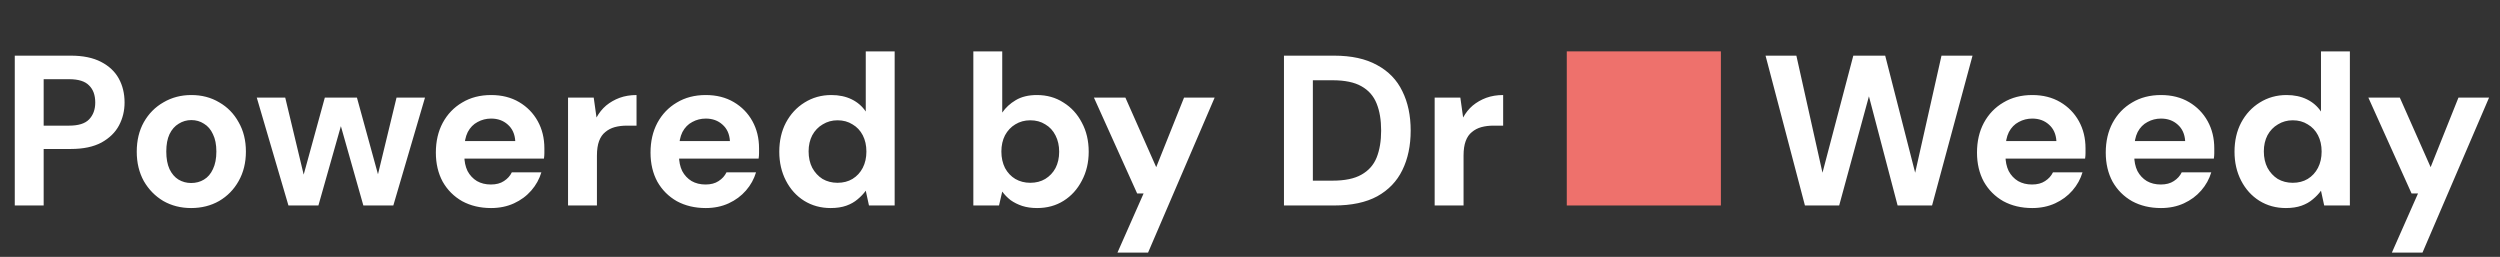
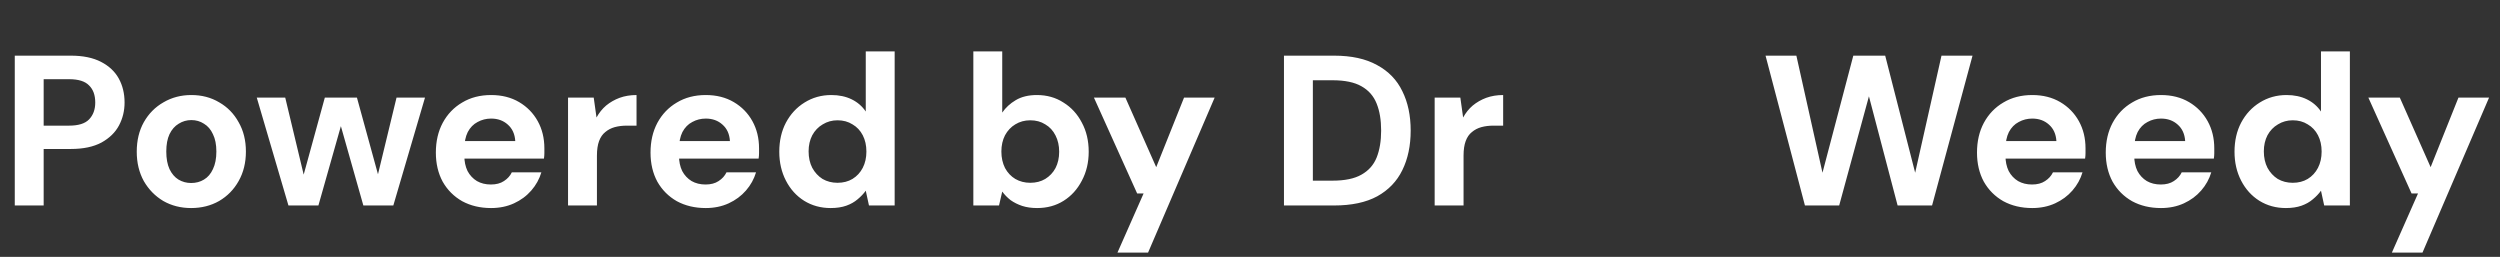
<svg xmlns="http://www.w3.org/2000/svg" width="292" height="30" viewBox="0 0 292 30" fill="none">
  <rect x="0" y="0" width="292" height="30" fill="#333333" stroke="none" />
-   <path d="M1.725 24V6.5H8.275C9.692 6.5 10.867 6.742 11.8 7.225C12.733 7.708 13.425 8.358 13.875 9.175C14.325 9.992 14.55 10.925 14.55 11.975C14.55 12.942 14.333 13.833 13.9 14.65C13.467 15.467 12.783 16.133 11.85 16.65C10.917 17.15 9.725 17.4 8.275 17.4H5.1V24H1.725ZM5.1 14.675H8.075C9.158 14.675 9.933 14.433 10.4 13.95C10.883 13.45 11.125 12.792 11.125 11.975C11.125 11.108 10.883 10.442 10.4 9.975C9.933 9.492 9.158 9.25 8.075 9.25H5.1V14.675ZM22.322 24.3C21.122 24.3 20.038 24.025 19.072 23.475C18.122 22.908 17.363 22.133 16.797 21.15C16.247 20.15 15.972 19.008 15.972 17.725C15.972 16.408 16.247 15.258 16.797 14.275C17.363 13.275 18.13 12.5 19.097 11.95C20.063 11.383 21.147 11.1 22.347 11.1C23.563 11.1 24.647 11.383 25.597 11.95C26.563 12.5 27.322 13.275 27.872 14.275C28.438 15.258 28.722 16.4 28.722 17.7C28.722 19 28.438 20.15 27.872 21.15C27.322 22.133 26.563 22.908 25.597 23.475C24.63 24.025 23.538 24.3 22.322 24.3ZM22.322 21.375C22.888 21.375 23.388 21.242 23.822 20.975C24.272 20.708 24.622 20.3 24.872 19.75C25.138 19.2 25.272 18.517 25.272 17.7C25.272 16.883 25.138 16.208 24.872 15.675C24.622 15.125 24.272 14.717 23.822 14.45C23.388 14.167 22.897 14.025 22.347 14.025C21.813 14.025 21.322 14.167 20.872 14.45C20.422 14.717 20.063 15.125 19.797 15.675C19.547 16.208 19.422 16.883 19.422 17.7C19.422 18.517 19.547 19.2 19.797 19.75C20.063 20.3 20.413 20.708 20.847 20.975C21.297 21.242 21.788 21.375 22.322 21.375ZM33.69 24L29.99 11.4H33.315L35.765 21.625L35.14 21.6L37.94 11.4H41.69L44.49 21.6L43.84 21.625L46.315 11.4H49.64L45.94 24H42.44L39.465 13.5H40.165L37.19 24H33.69ZM57.358 24.3C56.092 24.3 54.967 24.033 53.983 23.5C53.017 22.95 52.258 22.192 51.708 21.225C51.175 20.242 50.908 19.108 50.908 17.825C50.908 16.508 51.175 15.35 51.708 14.35C52.258 13.333 53.017 12.542 53.983 11.975C54.95 11.392 56.075 11.1 57.358 11.1C58.608 11.1 59.7 11.375 60.633 11.925C61.566 12.475 62.291 13.217 62.808 14.15C63.325 15.083 63.583 16.142 63.583 17.325C63.583 17.492 63.583 17.683 63.583 17.9C63.583 18.1 63.566 18.308 63.533 18.525H53.308V16.475H60.183C60.133 15.658 59.842 15.017 59.308 14.55C58.791 14.083 58.142 13.85 57.358 13.85C56.791 13.85 56.267 13.983 55.783 14.25C55.3 14.5 54.916 14.892 54.633 15.425C54.367 15.958 54.233 16.633 54.233 17.45V18.175C54.233 18.858 54.358 19.458 54.608 19.975C54.875 20.475 55.242 20.867 55.708 21.15C56.175 21.417 56.717 21.55 57.333 21.55C57.95 21.55 58.458 21.417 58.858 21.15C59.275 20.883 59.583 20.542 59.783 20.125H63.233C63 20.908 62.608 21.617 62.058 22.25C61.508 22.883 60.833 23.383 60.033 23.75C59.233 24.117 58.342 24.3 57.358 24.3ZM66.347 24V11.4H69.347L69.672 13.725C69.972 13.175 70.347 12.708 70.797 12.325C71.264 11.942 71.789 11.642 72.372 11.425C72.972 11.208 73.631 11.1 74.347 11.1V14.675H73.197C72.697 14.675 72.231 14.733 71.797 14.85C71.381 14.967 71.014 15.158 70.697 15.425C70.381 15.675 70.139 16.025 69.972 16.475C69.806 16.925 69.722 17.492 69.722 18.175V24H66.347ZM82.431 24.3C81.165 24.3 80.04 24.033 79.056 23.5C78.09 22.95 77.331 22.192 76.781 21.225C76.248 20.242 75.981 19.108 75.981 17.825C75.981 16.508 76.248 15.35 76.781 14.35C77.331 13.333 78.09 12.542 79.056 11.975C80.023 11.392 81.148 11.1 82.431 11.1C83.681 11.1 84.773 11.375 85.706 11.925C86.64 12.475 87.365 13.217 87.881 14.15C88.398 15.083 88.656 16.142 88.656 17.325C88.656 17.492 88.656 17.683 88.656 17.9C88.656 18.1 88.64 18.308 88.606 18.525H78.381V16.475H85.256C85.206 15.658 84.915 15.017 84.381 14.55C83.865 14.083 83.215 13.85 82.431 13.85C81.865 13.85 81.34 13.983 80.856 14.25C80.373 14.5 79.99 14.892 79.706 15.425C79.44 15.958 79.306 16.633 79.306 17.45V18.175C79.306 18.858 79.431 19.458 79.681 19.975C79.948 20.475 80.315 20.867 80.781 21.15C81.248 21.417 81.79 21.55 82.406 21.55C83.023 21.55 83.531 21.417 83.931 21.15C84.348 20.883 84.656 20.542 84.856 20.125H88.306C88.073 20.908 87.681 21.617 87.131 22.25C86.581 22.883 85.906 23.383 85.106 23.75C84.306 24.117 83.415 24.3 82.431 24.3ZM97.02 24.3C95.871 24.3 94.837 24.017 93.921 23.45C93.02 22.883 92.312 22.1 91.796 21.1C91.279 20.1 91.02 18.975 91.02 17.725C91.02 16.442 91.279 15.308 91.796 14.325C92.329 13.325 93.054 12.542 93.971 11.975C94.904 11.392 95.945 11.1 97.096 11.1C97.996 11.1 98.787 11.267 99.471 11.6C100.154 11.933 100.704 12.408 101.121 13.025V6H104.496V24H101.496L101.121 22.275C100.871 22.625 100.554 22.958 100.171 23.275C99.804 23.592 99.362 23.842 98.846 24.025C98.329 24.208 97.721 24.3 97.02 24.3ZM97.82 21.35C98.487 21.35 99.07 21.2 99.57 20.9C100.087 20.583 100.487 20.15 100.771 19.6C101.054 19.05 101.196 18.417 101.196 17.7C101.196 16.983 101.054 16.35 100.771 15.8C100.487 15.25 100.087 14.825 99.57 14.525C99.07 14.208 98.487 14.05 97.82 14.05C97.187 14.05 96.612 14.208 96.096 14.525C95.579 14.825 95.171 15.25 94.871 15.8C94.587 16.35 94.445 16.975 94.445 17.675C94.445 18.408 94.587 19.05 94.871 19.6C95.171 20.15 95.57 20.583 96.07 20.9C96.587 21.2 97.171 21.35 97.82 21.35ZM121.136 24.3C120.486 24.3 119.903 24.217 119.386 24.05C118.886 23.883 118.436 23.658 118.036 23.375C117.653 23.075 117.328 22.742 117.061 22.375L116.686 24H113.686V6H117.061V13.15C117.461 12.567 117.986 12.083 118.636 11.7C119.303 11.3 120.128 11.1 121.111 11.1C122.278 11.1 123.311 11.392 124.211 11.975C125.128 12.542 125.844 13.325 126.361 14.325C126.894 15.308 127.161 16.442 127.161 17.725C127.161 18.975 126.894 20.1 126.361 21.1C125.844 22.1 125.136 22.883 124.236 23.45C123.336 24.017 122.303 24.3 121.136 24.3ZM120.336 21.35C121.003 21.35 121.586 21.2 122.086 20.9C122.603 20.583 123.003 20.158 123.286 19.625C123.569 19.075 123.711 18.442 123.711 17.725C123.711 17.008 123.569 16.375 123.286 15.825C123.003 15.258 122.603 14.825 122.086 14.525C121.586 14.208 121.003 14.05 120.336 14.05C119.686 14.05 119.103 14.208 118.586 14.525C118.086 14.825 117.686 15.25 117.386 15.8C117.103 16.35 116.961 16.983 116.961 17.7C116.961 18.417 117.103 19.058 117.386 19.625C117.686 20.175 118.086 20.6 118.586 20.9C119.103 21.2 119.686 21.35 120.336 21.35ZM130.521 29.5L133.571 22.6H132.821L127.771 11.4H131.446L135.046 19.525L138.296 11.4H141.871L134.096 29.5H130.521ZM149.967 24V6.5H155.817C157.851 6.5 159.526 6.867 160.842 7.6C162.176 8.317 163.159 9.333 163.792 10.65C164.442 11.95 164.767 13.483 164.767 15.25C164.767 17.017 164.442 18.558 163.792 19.875C163.159 21.175 162.184 22.192 160.867 22.925C159.551 23.642 157.867 24 155.817 24H149.967ZM153.342 21.1H155.642C157.076 21.1 158.201 20.867 159.017 20.4C159.851 19.933 160.442 19.267 160.792 18.4C161.142 17.517 161.317 16.467 161.317 15.25C161.317 14.017 161.142 12.967 160.792 12.1C160.442 11.217 159.851 10.542 159.017 10.075C158.201 9.608 157.076 9.375 155.642 9.375H153.342V21.1ZM167.568 24V11.4H170.568L170.893 13.725C171.193 13.175 171.568 12.708 172.018 12.325C172.485 11.942 173.01 11.642 173.593 11.425C174.193 11.208 174.851 11.1 175.568 11.1V14.675H174.418C173.918 14.675 173.451 14.733 173.018 14.85C172.601 14.967 172.235 15.158 171.918 15.425C171.601 15.675 171.36 16.025 171.193 16.475C171.026 16.925 170.943 17.492 170.943 18.175V24H167.568ZM210.816 24L206.216 6.5H209.816L212.866 20.175L216.466 6.5H220.191L223.691 20.175L226.766 6.5H230.391L225.666 24H221.641L218.291 11.25L214.816 24H210.816ZM237.363 24.3C236.096 24.3 234.971 24.033 233.988 23.5C233.021 22.95 232.263 22.192 231.713 21.225C231.18 20.242 230.913 19.108 230.913 17.825C230.913 16.508 231.18 15.35 231.713 14.35C232.263 13.333 233.021 12.542 233.988 11.975C234.955 11.392 236.08 11.1 237.363 11.1C238.613 11.1 239.705 11.375 240.638 11.925C241.571 12.475 242.296 13.217 242.813 14.15C243.33 15.083 243.588 16.142 243.588 17.325C243.588 17.492 243.588 17.683 243.588 17.9C243.588 18.1 243.571 18.308 243.538 18.525H233.313V16.475H240.188C240.138 15.658 239.846 15.017 239.313 14.55C238.796 14.083 238.146 13.85 237.363 13.85C236.796 13.85 236.271 13.983 235.788 14.25C235.305 14.5 234.921 14.892 234.638 15.425C234.371 15.958 234.238 16.633 234.238 17.45V18.175C234.238 18.858 234.363 19.458 234.613 19.975C234.88 20.475 235.246 20.867 235.713 21.15C236.18 21.417 236.721 21.55 237.338 21.55C237.955 21.55 238.463 21.417 238.863 21.15C239.28 20.883 239.588 20.542 239.788 20.125H243.238C243.005 20.908 242.613 21.617 242.063 22.25C241.513 22.883 240.838 23.383 240.038 23.75C239.238 24.117 238.346 24.3 237.363 24.3ZM252.402 24.3C251.135 24.3 250.01 24.033 249.027 23.5C248.06 22.95 247.302 22.192 246.752 21.225C246.219 20.242 245.952 19.108 245.952 17.825C245.952 16.508 246.219 15.35 246.752 14.35C247.302 13.333 248.06 12.542 249.027 11.975C249.994 11.392 251.119 11.1 252.402 11.1C253.652 11.1 254.744 11.375 255.677 11.925C256.61 12.475 257.335 13.217 257.852 14.15C258.369 15.083 258.627 16.142 258.627 17.325C258.627 17.492 258.627 17.683 258.627 17.9C258.627 18.1 258.61 18.308 258.577 18.525H248.352V16.475H255.227C255.177 15.658 254.885 15.017 254.352 14.55C253.835 14.083 253.185 13.85 252.402 13.85C251.835 13.85 251.31 13.983 250.827 14.25C250.344 14.5 249.96 14.892 249.677 15.425C249.41 15.958 249.277 16.633 249.277 17.45V18.175C249.277 18.858 249.402 19.458 249.652 19.975C249.919 20.475 250.285 20.867 250.752 21.15C251.219 21.417 251.76 21.55 252.377 21.55C252.994 21.55 253.502 21.417 253.902 21.15C254.319 20.883 254.627 20.542 254.827 20.125H258.277C258.044 20.908 257.652 21.617 257.102 22.25C256.552 22.883 255.877 23.383 255.077 23.75C254.277 24.117 253.385 24.3 252.402 24.3ZM266.991 24.3C265.841 24.3 264.808 24.017 263.891 23.45C262.991 22.883 262.283 22.1 261.766 21.1C261.25 20.1 260.991 18.975 260.991 17.725C260.991 16.442 261.25 15.308 261.766 14.325C262.3 13.325 263.025 12.542 263.941 11.975C264.875 11.392 265.916 11.1 267.066 11.1C267.966 11.1 268.758 11.267 269.441 11.6C270.125 11.933 270.675 12.408 271.091 13.025V6H274.466V24H271.466L271.091 22.275C270.841 22.625 270.525 22.958 270.141 23.275C269.775 23.592 269.333 23.842 268.816 24.025C268.3 24.208 267.691 24.3 266.991 24.3ZM267.791 21.35C268.458 21.35 269.041 21.2 269.541 20.9C270.058 20.583 270.458 20.15 270.741 19.6C271.025 19.05 271.166 18.417 271.166 17.7C271.166 16.983 271.025 16.35 270.741 15.8C270.458 15.25 270.058 14.825 269.541 14.525C269.041 14.208 268.458 14.05 267.791 14.05C267.158 14.05 266.583 14.208 266.066 14.525C265.55 14.825 265.141 15.25 264.841 15.8C264.558 16.35 264.416 16.975 264.416 17.675C264.416 18.408 264.558 19.05 264.841 19.6C265.141 20.15 265.541 20.583 266.041 20.9C266.558 21.2 267.141 21.35 267.791 21.35ZM279.373 29.5L282.423 22.6H281.673L276.623 11.4H280.298L283.898 19.525L287.148 11.4H290.723L282.948 29.5H279.373Z" fill="white" />
-   <rect x="183" y="6" width="18" height="18" fill="#EE716C" />
+   <path d="M1.725 24V6.5H8.275C9.692 6.5 10.867 6.742 11.8 7.225C12.733 7.708 13.425 8.358 13.875 9.175C14.325 9.992 14.55 10.925 14.55 11.975C14.55 12.942 14.333 13.833 13.9 14.65C13.467 15.467 12.783 16.133 11.85 16.65C10.917 17.15 9.725 17.4 8.275 17.4H5.1V24H1.725ZM5.1 14.675H8.075C9.158 14.675 9.933 14.433 10.4 13.95C10.883 13.45 11.125 12.792 11.125 11.975C11.125 11.108 10.883 10.442 10.4 9.975C9.933 9.492 9.158 9.25 8.075 9.25H5.1V14.675ZM22.322 24.3C21.122 24.3 20.038 24.025 19.072 23.475C18.122 22.908 17.363 22.133 16.797 21.15C16.247 20.15 15.972 19.008 15.972 17.725C15.972 16.408 16.247 15.258 16.797 14.275C17.363 13.275 18.13 12.5 19.097 11.95C20.063 11.383 21.147 11.1 22.347 11.1C23.563 11.1 24.647 11.383 25.597 11.95C26.563 12.5 27.322 13.275 27.872 14.275C28.438 15.258 28.722 16.4 28.722 17.7C28.722 19 28.438 20.15 27.872 21.15C27.322 22.133 26.563 22.908 25.597 23.475C24.63 24.025 23.538 24.3 22.322 24.3ZM22.322 21.375C22.888 21.375 23.388 21.242 23.822 20.975C24.272 20.708 24.622 20.3 24.872 19.75C25.138 19.2 25.272 18.517 25.272 17.7C25.272 16.883 25.138 16.208 24.872 15.675C24.622 15.125 24.272 14.717 23.822 14.45C23.388 14.167 22.897 14.025 22.347 14.025C21.813 14.025 21.322 14.167 20.872 14.45C20.422 14.717 20.063 15.125 19.797 15.675C19.547 16.208 19.422 16.883 19.422 17.7C19.422 18.517 19.547 19.2 19.797 19.75C20.063 20.3 20.413 20.708 20.847 20.975C21.297 21.242 21.788 21.375 22.322 21.375ZM33.69 24L29.99 11.4H33.315L35.765 21.625L35.14 21.6L37.94 11.4H41.69L44.49 21.6L43.84 21.625L46.315 11.4H49.64L45.94 24H42.44L39.465 13.5H40.165L37.19 24H33.69M57.358 24.3C56.092 24.3 54.967 24.033 53.983 23.5C53.017 22.95 52.258 22.192 51.708 21.225C51.175 20.242 50.908 19.108 50.908 17.825C50.908 16.508 51.175 15.35 51.708 14.35C52.258 13.333 53.017 12.542 53.983 11.975C54.95 11.392 56.075 11.1 57.358 11.1C58.608 11.1 59.7 11.375 60.633 11.925C61.566 12.475 62.291 13.217 62.808 14.15C63.325 15.083 63.583 16.142 63.583 17.325C63.583 17.492 63.583 17.683 63.583 17.9C63.583 18.1 63.566 18.308 63.533 18.525H53.308V16.475H60.183C60.133 15.658 59.842 15.017 59.308 14.55C58.791 14.083 58.142 13.85 57.358 13.85C56.791 13.85 56.267 13.983 55.783 14.25C55.3 14.5 54.916 14.892 54.633 15.425C54.367 15.958 54.233 16.633 54.233 17.45V18.175C54.233 18.858 54.358 19.458 54.608 19.975C54.875 20.475 55.242 20.867 55.708 21.15C56.175 21.417 56.717 21.55 57.333 21.55C57.95 21.55 58.458 21.417 58.858 21.15C59.275 20.883 59.583 20.542 59.783 20.125H63.233C63 20.908 62.608 21.617 62.058 22.25C61.508 22.883 60.833 23.383 60.033 23.75C59.233 24.117 58.342 24.3 57.358 24.3ZM66.347 24V11.4H69.347L69.672 13.725C69.972 13.175 70.347 12.708 70.797 12.325C71.264 11.942 71.789 11.642 72.372 11.425C72.972 11.208 73.631 11.1 74.347 11.1V14.675H73.197C72.697 14.675 72.231 14.733 71.797 14.85C71.381 14.967 71.014 15.158 70.697 15.425C70.381 15.675 70.139 16.025 69.972 16.475C69.806 16.925 69.722 17.492 69.722 18.175V24H66.347ZM82.431 24.3C81.165 24.3 80.04 24.033 79.056 23.5C78.09 22.95 77.331 22.192 76.781 21.225C76.248 20.242 75.981 19.108 75.981 17.825C75.981 16.508 76.248 15.35 76.781 14.35C77.331 13.333 78.09 12.542 79.056 11.975C80.023 11.392 81.148 11.1 82.431 11.1C83.681 11.1 84.773 11.375 85.706 11.925C86.64 12.475 87.365 13.217 87.881 14.15C88.398 15.083 88.656 16.142 88.656 17.325C88.656 17.492 88.656 17.683 88.656 17.9C88.656 18.1 88.64 18.308 88.606 18.525H78.381V16.475H85.256C85.206 15.658 84.915 15.017 84.381 14.55C83.865 14.083 83.215 13.85 82.431 13.85C81.865 13.85 81.34 13.983 80.856 14.25C80.373 14.5 79.99 14.892 79.706 15.425C79.44 15.958 79.306 16.633 79.306 17.45V18.175C79.306 18.858 79.431 19.458 79.681 19.975C79.948 20.475 80.315 20.867 80.781 21.15C81.248 21.417 81.79 21.55 82.406 21.55C83.023 21.55 83.531 21.417 83.931 21.15C84.348 20.883 84.656 20.542 84.856 20.125H88.306C88.073 20.908 87.681 21.617 87.131 22.25C86.581 22.883 85.906 23.383 85.106 23.75C84.306 24.117 83.415 24.3 82.431 24.3ZM97.02 24.3C95.871 24.3 94.837 24.017 93.921 23.45C93.02 22.883 92.312 22.1 91.796 21.1C91.279 20.1 91.02 18.975 91.02 17.725C91.02 16.442 91.279 15.308 91.796 14.325C92.329 13.325 93.054 12.542 93.971 11.975C94.904 11.392 95.945 11.1 97.096 11.1C97.996 11.1 98.787 11.267 99.471 11.6C100.154 11.933 100.704 12.408 101.121 13.025V6H104.496V24H101.496L101.121 22.275C100.871 22.625 100.554 22.958 100.171 23.275C99.804 23.592 99.362 23.842 98.846 24.025C98.329 24.208 97.721 24.3 97.02 24.3ZM97.82 21.35C98.487 21.35 99.07 21.2 99.57 20.9C100.087 20.583 100.487 20.15 100.771 19.6C101.054 19.05 101.196 18.417 101.196 17.7C101.196 16.983 101.054 16.35 100.771 15.8C100.487 15.25 100.087 14.825 99.57 14.525C99.07 14.208 98.487 14.05 97.82 14.05C97.187 14.05 96.612 14.208 96.096 14.525C95.579 14.825 95.171 15.25 94.871 15.8C94.587 16.35 94.445 16.975 94.445 17.675C94.445 18.408 94.587 19.05 94.871 19.6C95.171 20.15 95.57 20.583 96.07 20.9C96.587 21.2 97.171 21.35 97.82 21.35ZM121.136 24.3C120.486 24.3 119.903 24.217 119.386 24.05C118.886 23.883 118.436 23.658 118.036 23.375C117.653 23.075 117.328 22.742 117.061 22.375L116.686 24H113.686V6H117.061V13.15C117.461 12.567 117.986 12.083 118.636 11.7C119.303 11.3 120.128 11.1 121.111 11.1C122.278 11.1 123.311 11.392 124.211 11.975C125.128 12.542 125.844 13.325 126.361 14.325C126.894 15.308 127.161 16.442 127.161 17.725C127.161 18.975 126.894 20.1 126.361 21.1C125.844 22.1 125.136 22.883 124.236 23.45C123.336 24.017 122.303 24.3 121.136 24.3ZM120.336 21.35C121.003 21.35 121.586 21.2 122.086 20.9C122.603 20.583 123.003 20.158 123.286 19.625C123.569 19.075 123.711 18.442 123.711 17.725C123.711 17.008 123.569 16.375 123.286 15.825C123.003 15.258 122.603 14.825 122.086 14.525C121.586 14.208 121.003 14.05 120.336 14.05C119.686 14.05 119.103 14.208 118.586 14.525C118.086 14.825 117.686 15.25 117.386 15.8C117.103 16.35 116.961 16.983 116.961 17.7C116.961 18.417 117.103 19.058 117.386 19.625C117.686 20.175 118.086 20.6 118.586 20.9C119.103 21.2 119.686 21.35 120.336 21.35ZM130.521 29.5L133.571 22.6H132.821L127.771 11.4H131.446L135.046 19.525L138.296 11.4H141.871L134.096 29.5H130.521ZM149.967 24V6.5H155.817C157.851 6.5 159.526 6.867 160.842 7.6C162.176 8.317 163.159 9.333 163.792 10.65C164.442 11.95 164.767 13.483 164.767 15.25C164.767 17.017 164.442 18.558 163.792 19.875C163.159 21.175 162.184 22.192 160.867 22.925C159.551 23.642 157.867 24 155.817 24H149.967ZM153.342 21.1H155.642C157.076 21.1 158.201 20.867 159.017 20.4C159.851 19.933 160.442 19.267 160.792 18.4C161.142 17.517 161.317 16.467 161.317 15.25C161.317 14.017 161.142 12.967 160.792 12.1C160.442 11.217 159.851 10.542 159.017 10.075C158.201 9.608 157.076 9.375 155.642 9.375H153.342V21.1ZM167.568 24V11.4H170.568L170.893 13.725C171.193 13.175 171.568 12.708 172.018 12.325C172.485 11.942 173.01 11.642 173.593 11.425C174.193 11.208 174.851 11.1 175.568 11.1V14.675H174.418C173.918 14.675 173.451 14.733 173.018 14.85C172.601 14.967 172.235 15.158 171.918 15.425C171.601 15.675 171.36 16.025 171.193 16.475C171.026 16.925 170.943 17.492 170.943 18.175V24H167.568ZM210.816 24L206.216 6.5H209.816L212.866 20.175L216.466 6.5H220.191L223.691 20.175L226.766 6.5H230.391L225.666 24H221.641L218.291 11.25L214.816 24H210.816ZM237.363 24.3C236.096 24.3 234.971 24.033 233.988 23.5C233.021 22.95 232.263 22.192 231.713 21.225C231.18 20.242 230.913 19.108 230.913 17.825C230.913 16.508 231.18 15.35 231.713 14.35C232.263 13.333 233.021 12.542 233.988 11.975C234.955 11.392 236.08 11.1 237.363 11.1C238.613 11.1 239.705 11.375 240.638 11.925C241.571 12.475 242.296 13.217 242.813 14.15C243.33 15.083 243.588 16.142 243.588 17.325C243.588 17.492 243.588 17.683 243.588 17.9C243.588 18.1 243.571 18.308 243.538 18.525H233.313V16.475H240.188C240.138 15.658 239.846 15.017 239.313 14.55C238.796 14.083 238.146 13.85 237.363 13.85C236.796 13.85 236.271 13.983 235.788 14.25C235.305 14.5 234.921 14.892 234.638 15.425C234.371 15.958 234.238 16.633 234.238 17.45V18.175C234.238 18.858 234.363 19.458 234.613 19.975C234.88 20.475 235.246 20.867 235.713 21.15C236.18 21.417 236.721 21.55 237.338 21.55C237.955 21.55 238.463 21.417 238.863 21.15C239.28 20.883 239.588 20.542 239.788 20.125H243.238C243.005 20.908 242.613 21.617 242.063 22.25C241.513 22.883 240.838 23.383 240.038 23.75C239.238 24.117 238.346 24.3 237.363 24.3ZM252.402 24.3C251.135 24.3 250.01 24.033 249.027 23.5C248.06 22.95 247.302 22.192 246.752 21.225C246.219 20.242 245.952 19.108 245.952 17.825C245.952 16.508 246.219 15.35 246.752 14.35C247.302 13.333 248.06 12.542 249.027 11.975C249.994 11.392 251.119 11.1 252.402 11.1C253.652 11.1 254.744 11.375 255.677 11.925C256.61 12.475 257.335 13.217 257.852 14.15C258.369 15.083 258.627 16.142 258.627 17.325C258.627 17.492 258.627 17.683 258.627 17.9C258.627 18.1 258.61 18.308 258.577 18.525H248.352V16.475H255.227C255.177 15.658 254.885 15.017 254.352 14.55C253.835 14.083 253.185 13.85 252.402 13.85C251.835 13.85 251.31 13.983 250.827 14.25C250.344 14.5 249.96 14.892 249.677 15.425C249.41 15.958 249.277 16.633 249.277 17.45V18.175C249.277 18.858 249.402 19.458 249.652 19.975C249.919 20.475 250.285 20.867 250.752 21.15C251.219 21.417 251.76 21.55 252.377 21.55C252.994 21.55 253.502 21.417 253.902 21.15C254.319 20.883 254.627 20.542 254.827 20.125H258.277C258.044 20.908 257.652 21.617 257.102 22.25C256.552 22.883 255.877 23.383 255.077 23.75C254.277 24.117 253.385 24.3 252.402 24.3ZM266.991 24.3C265.841 24.3 264.808 24.017 263.891 23.45C262.991 22.883 262.283 22.1 261.766 21.1C261.25 20.1 260.991 18.975 260.991 17.725C260.991 16.442 261.25 15.308 261.766 14.325C262.3 13.325 263.025 12.542 263.941 11.975C264.875 11.392 265.916 11.1 267.066 11.1C267.966 11.1 268.758 11.267 269.441 11.6C270.125 11.933 270.675 12.408 271.091 13.025V6H274.466V24H271.466L271.091 22.275C270.841 22.625 270.525 22.958 270.141 23.275C269.775 23.592 269.333 23.842 268.816 24.025C268.3 24.208 267.691 24.3 266.991 24.3ZM267.791 21.35C268.458 21.35 269.041 21.2 269.541 20.9C270.058 20.583 270.458 20.15 270.741 19.6C271.025 19.05 271.166 18.417 271.166 17.7C271.166 16.983 271.025 16.35 270.741 15.8C270.458 15.25 270.058 14.825 269.541 14.525C269.041 14.208 268.458 14.05 267.791 14.05C267.158 14.05 266.583 14.208 266.066 14.525C265.55 14.825 265.141 15.25 264.841 15.8C264.558 16.35 264.416 16.975 264.416 17.675C264.416 18.408 264.558 19.05 264.841 19.6C265.141 20.15 265.541 20.583 266.041 20.9C266.558 21.2 267.141 21.35 267.791 21.35ZM279.373 29.5L282.423 22.6H281.673L276.623 11.4H280.298L283.898 19.525L287.148 11.4H290.723L282.948 29.5H279.373Z" fill="white" />
</svg>